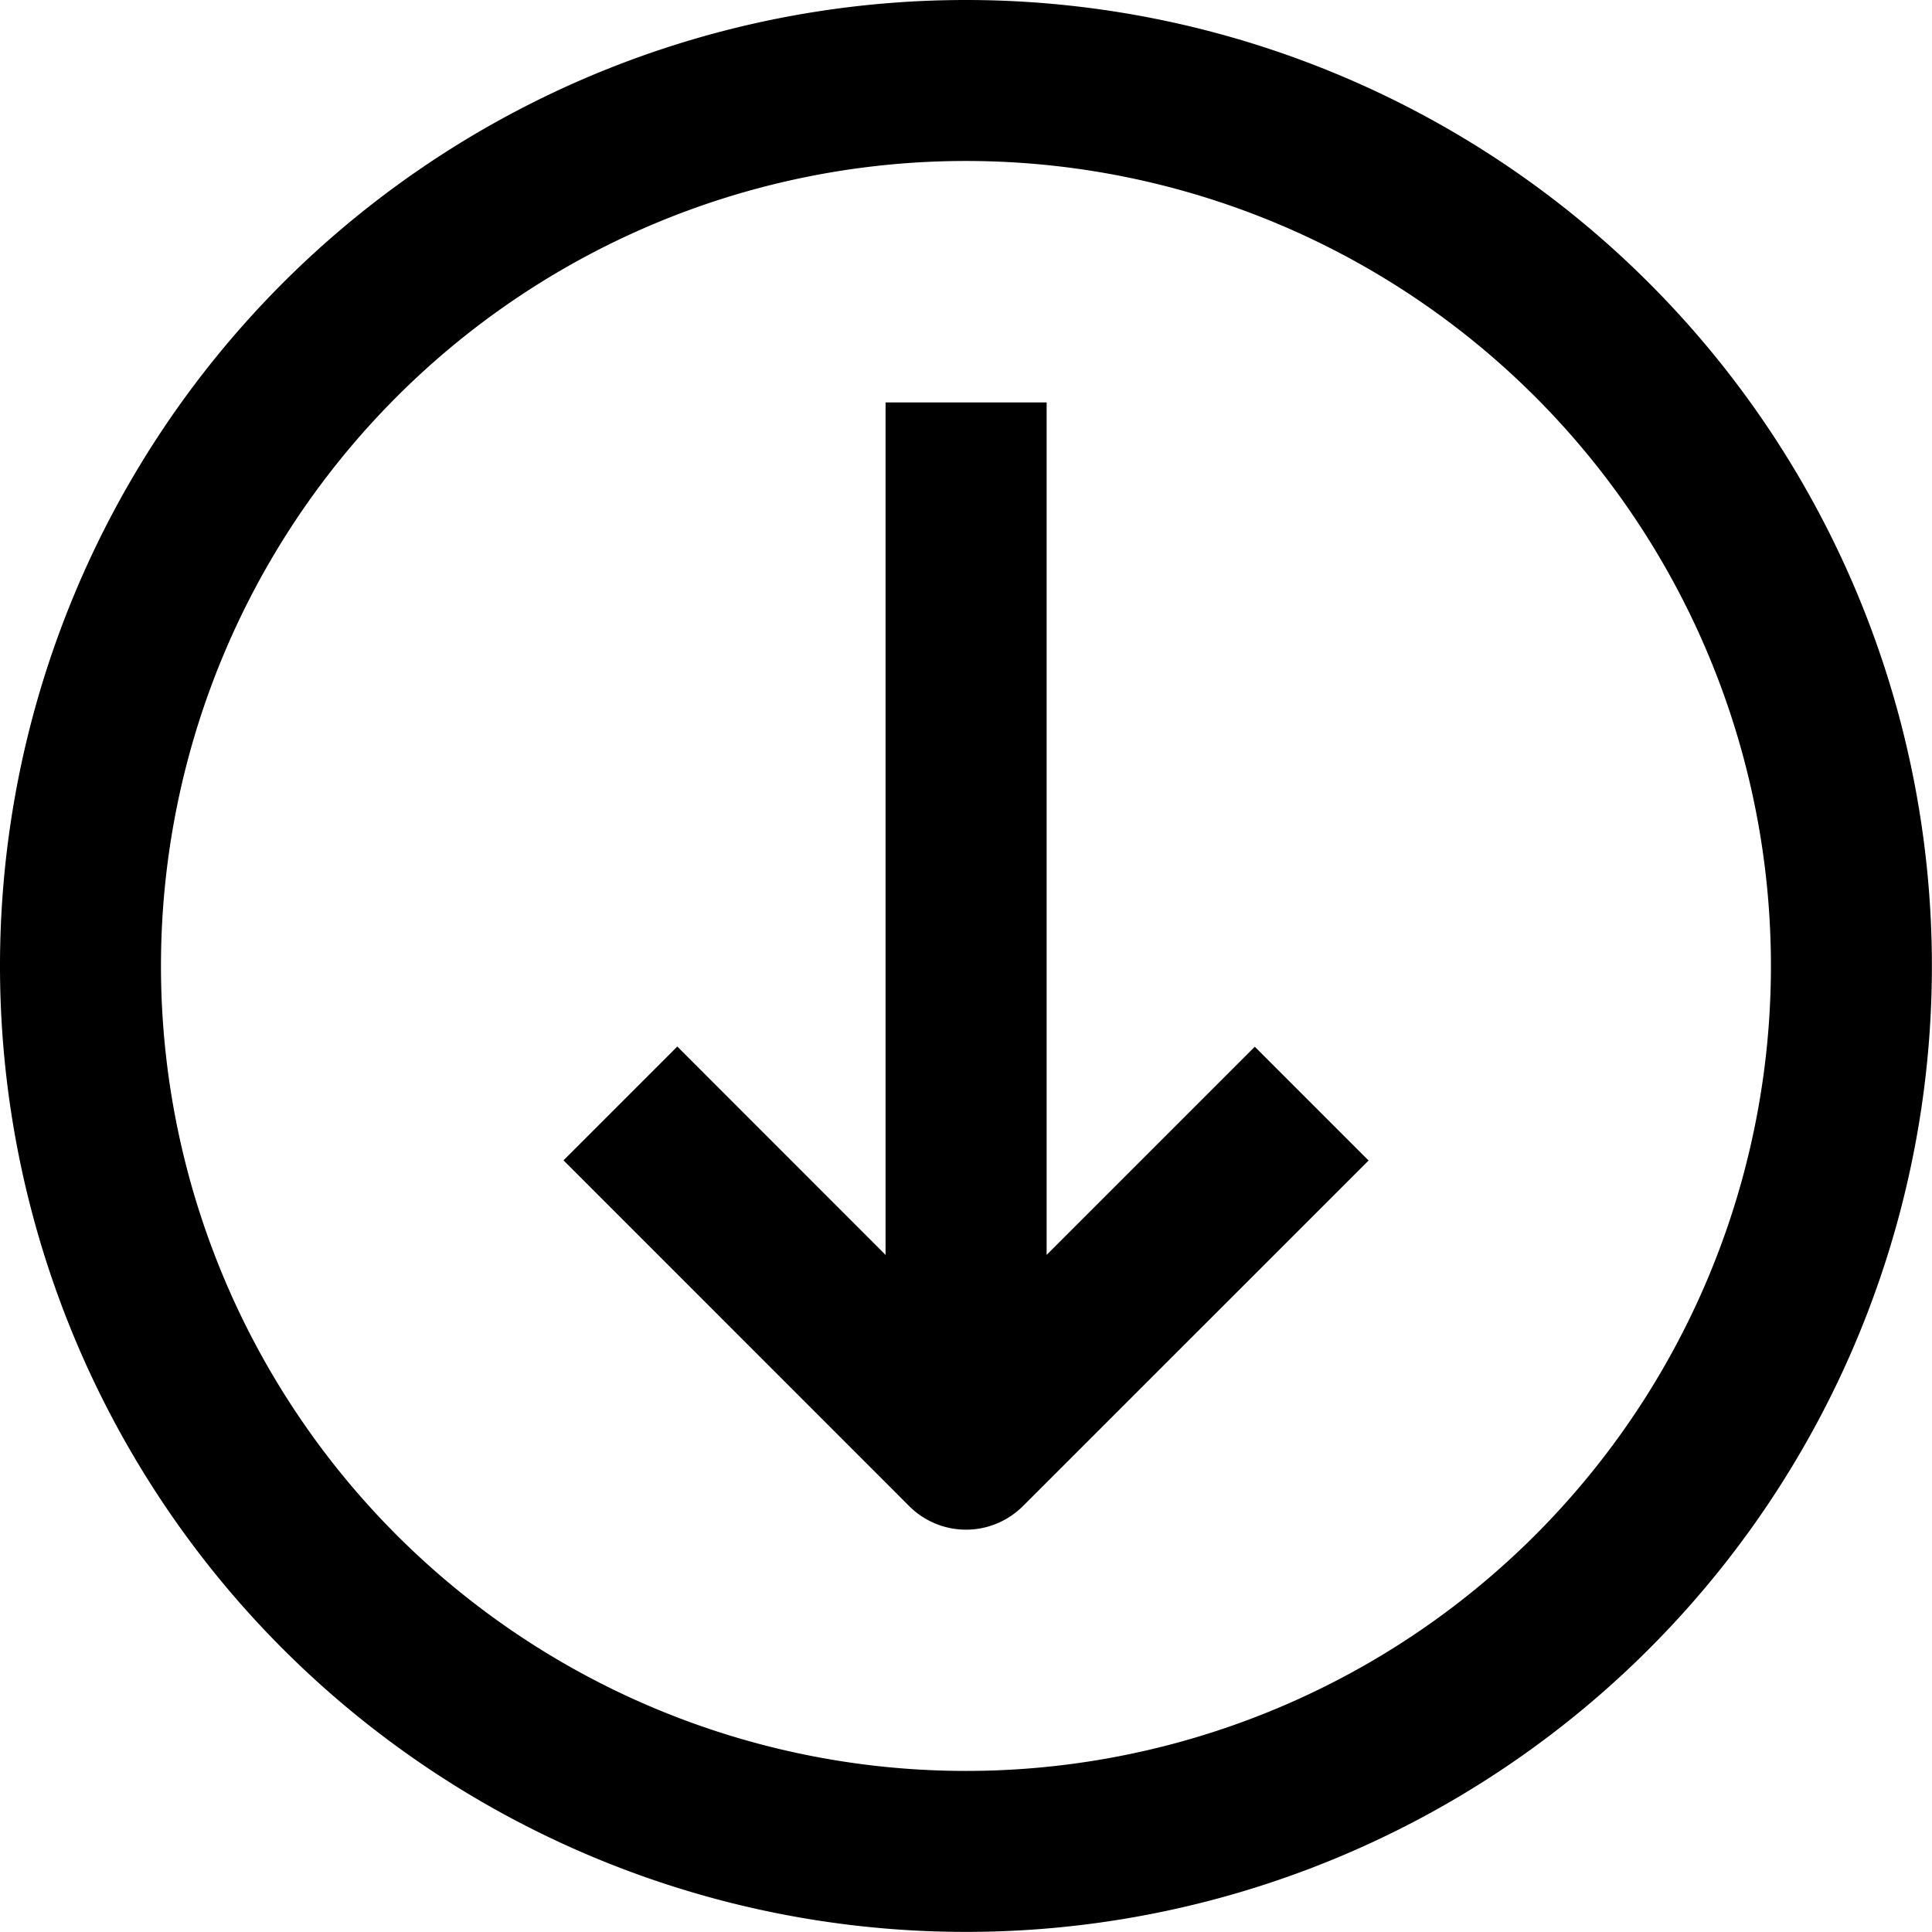
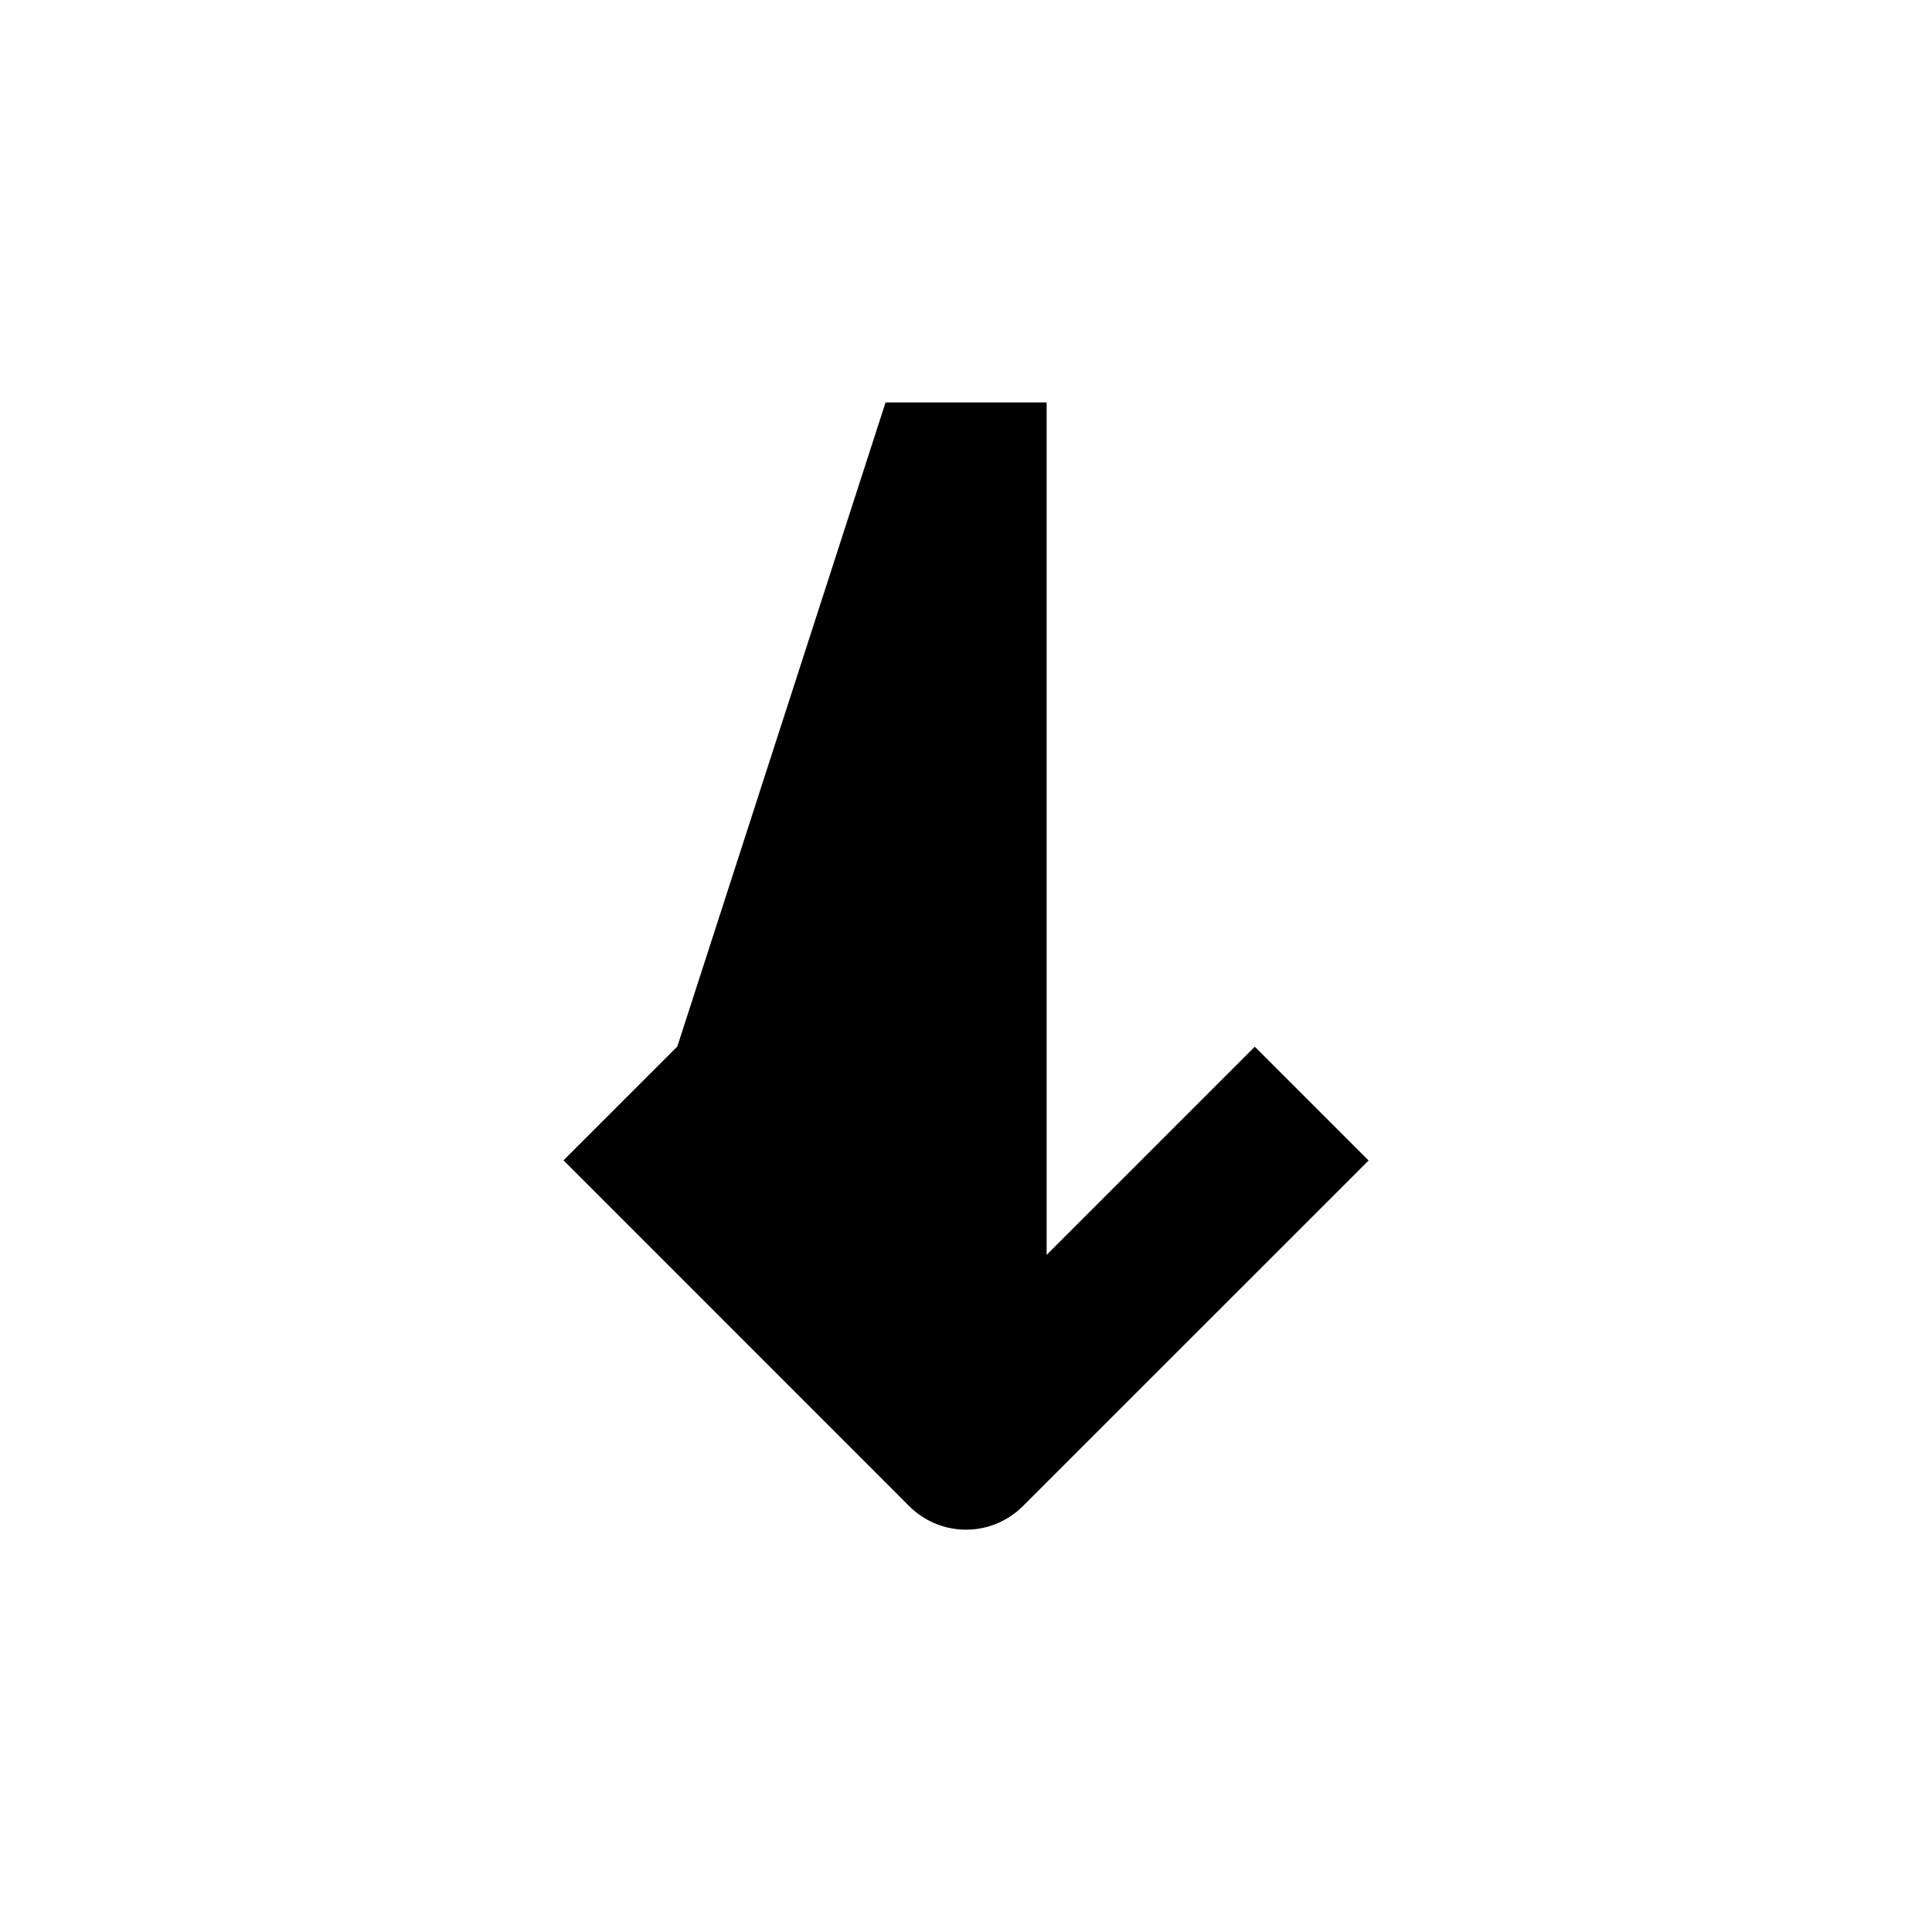
<svg xmlns="http://www.w3.org/2000/svg" width="19.491" height="19.491" viewBox="0 0 19.491 19.491">
  <g id="Raggruppa_16734" data-name="Raggruppa 16734" transform="translate(-10 -10)">
-     <path id="Tracciato_8418" data-name="Tracciato 8418" d="M19.745,10a9.745,9.745,0,1,0,9.745,9.745A9.746,9.746,0,0,0,19.745,10Zm0,17.866a8.121,8.121,0,1,1,8.121-8.121A8.121,8.121,0,0,1,19.745,27.866Z" />
-     <path id="Tracciato_8419" data-name="Tracciato 8419" d="M34.481,33.164l-1.148,1.148L36.82,37.8a.811.811,0,0,0,1.148,0l3.487-3.486-1.148-1.148-2.1,2.1v-8.6H36.582v8.6Z" transform="translate(-17.648 -12.606)" />
+     <path id="Tracciato_8419" data-name="Tracciato 8419" d="M34.481,33.164l-1.148,1.148L36.82,37.8a.811.811,0,0,0,1.148,0l3.487-3.486-1.148-1.148-2.1,2.1v-8.6H36.582Z" transform="translate(-17.648 -12.606)" />
  </g>
</svg>